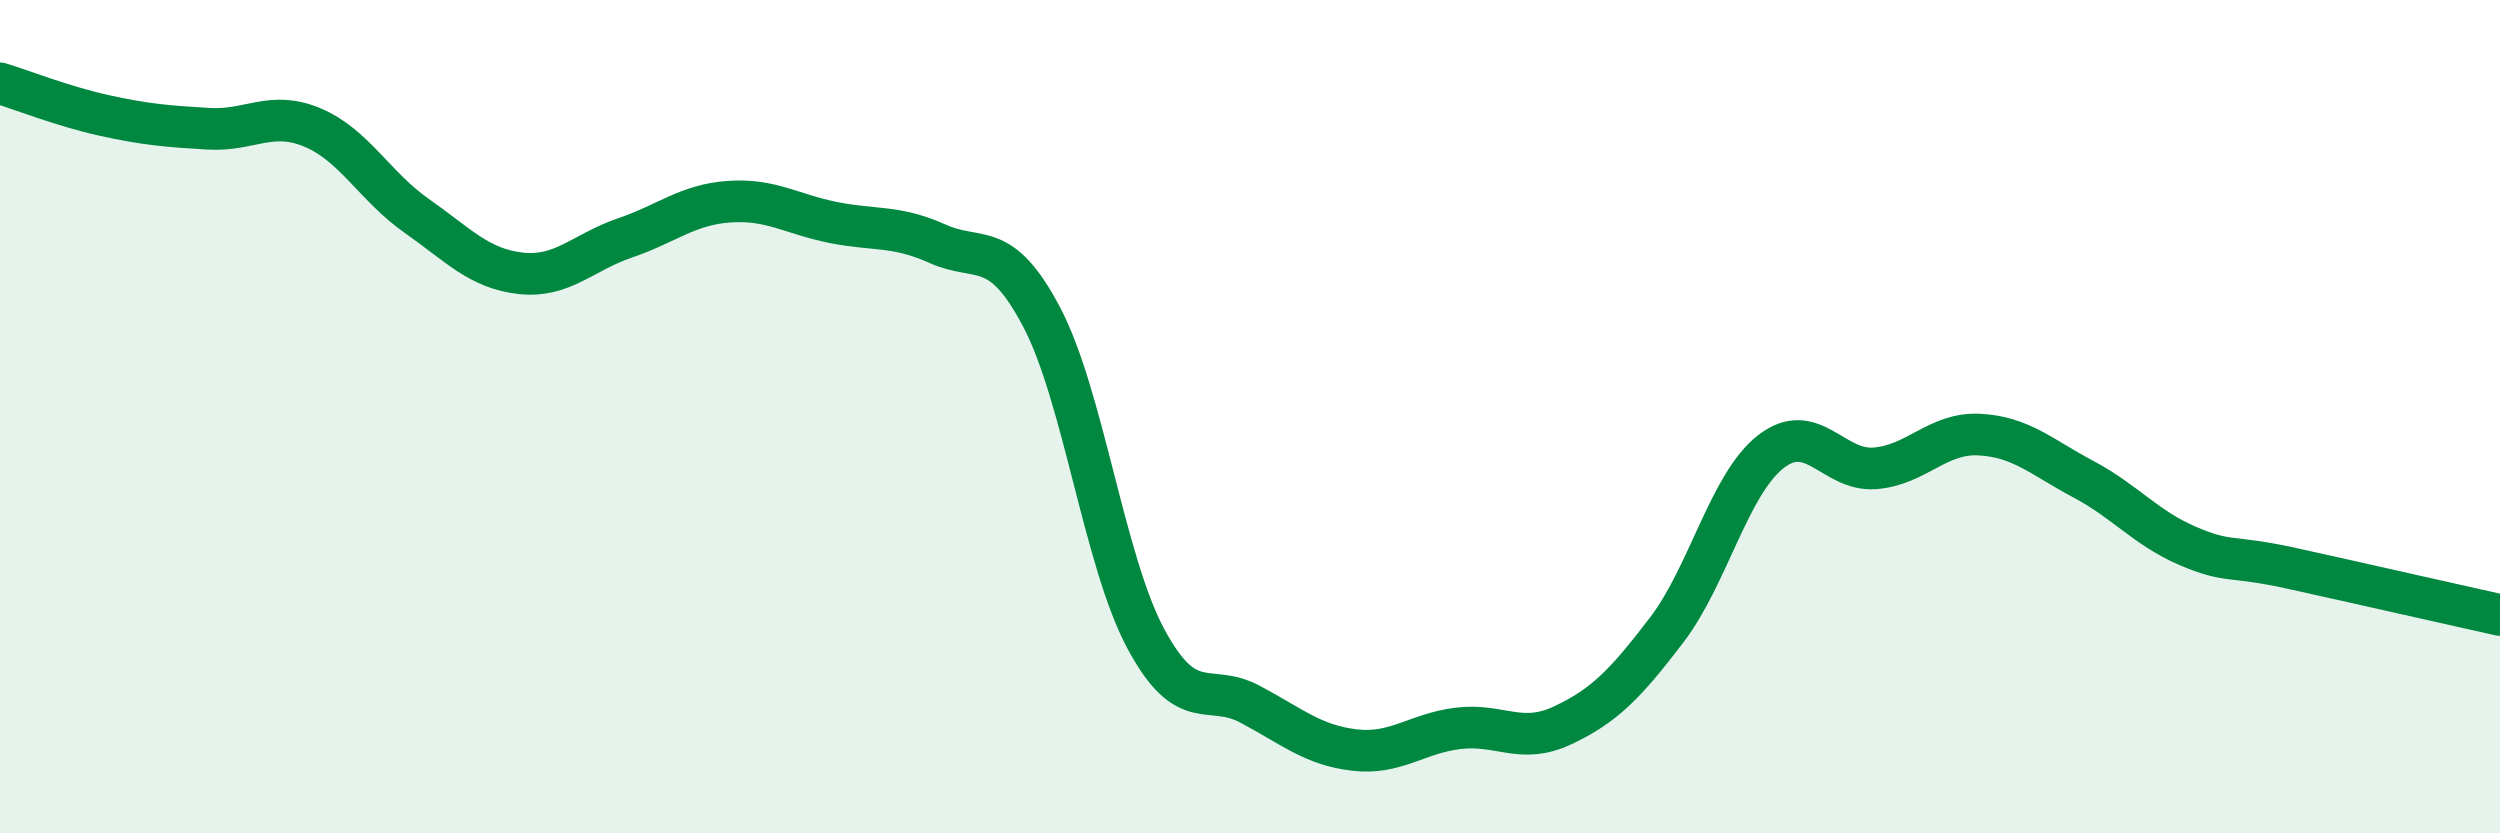
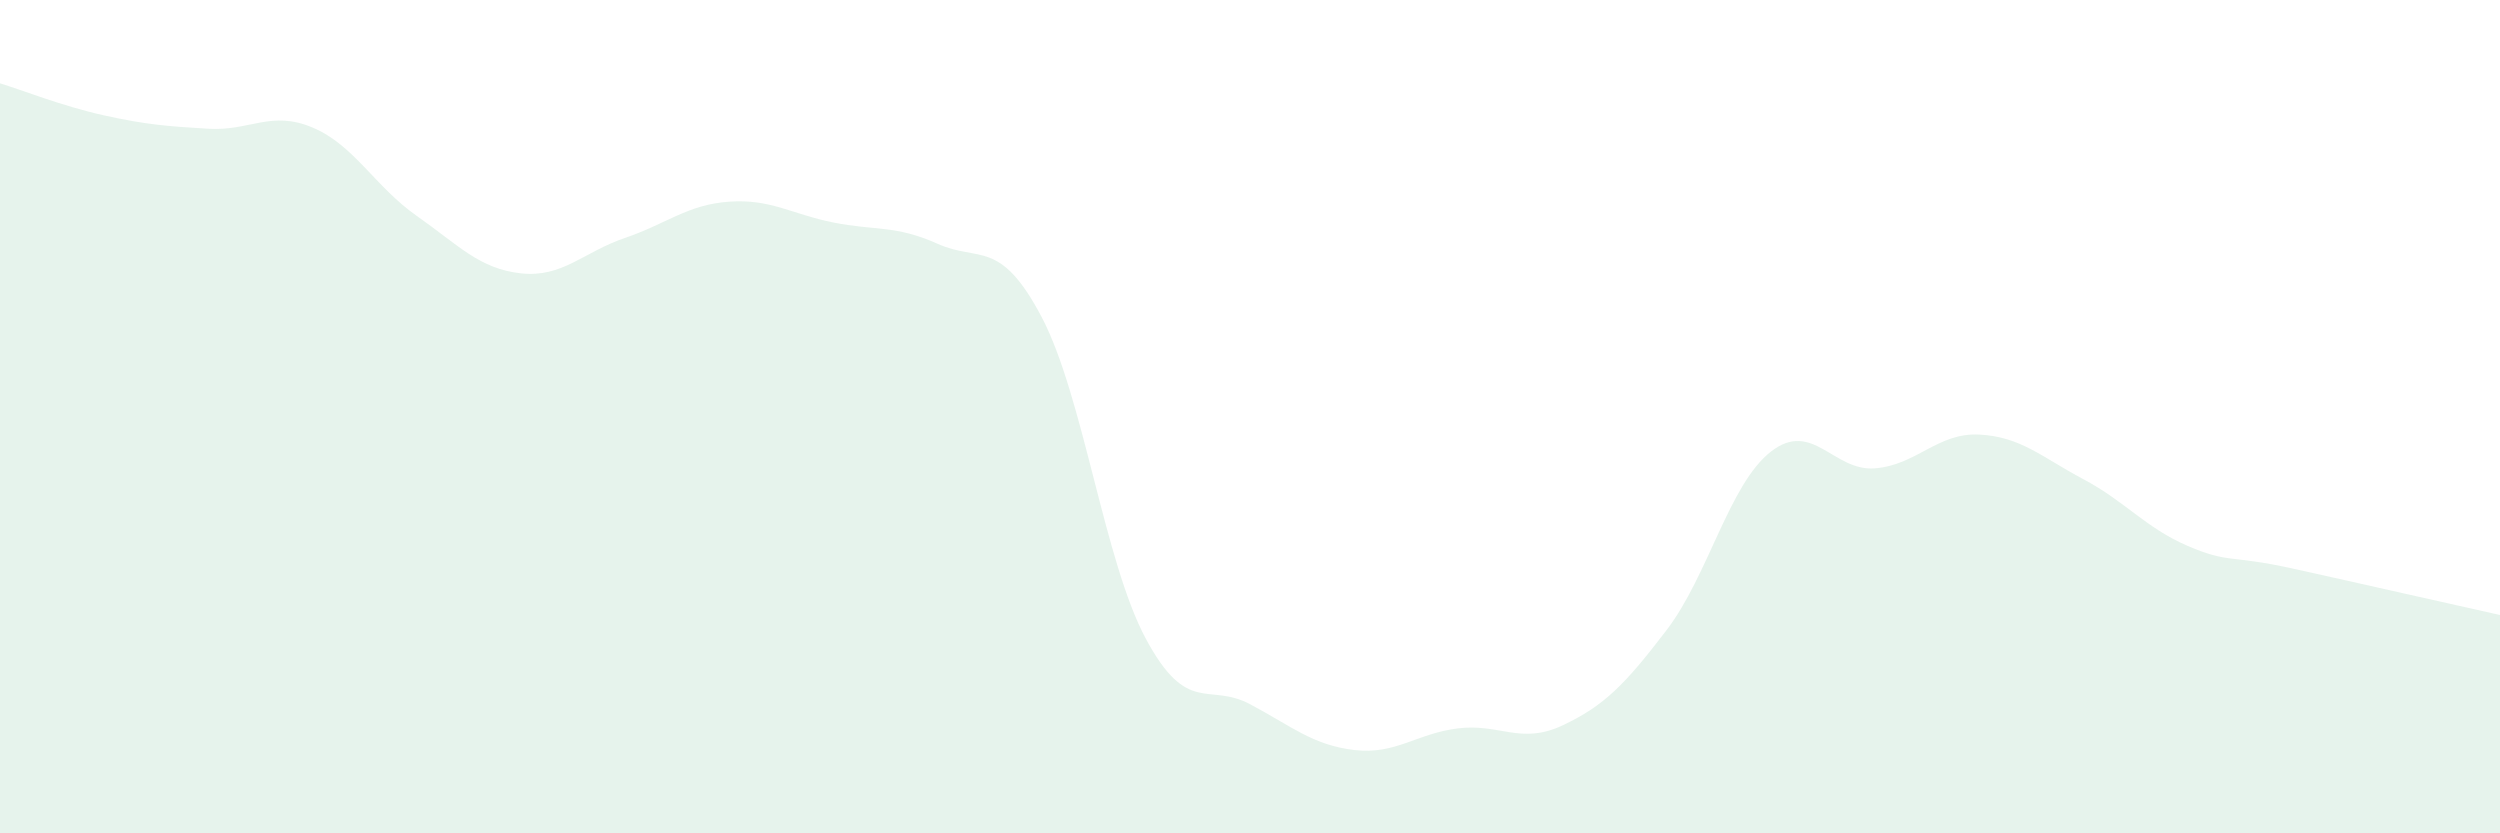
<svg xmlns="http://www.w3.org/2000/svg" width="60" height="20" viewBox="0 0 60 20">
  <path d="M 0,2 C 0.5,2.15 1.5,2.55 2.5,2.77 C 3.5,2.99 4,3.03 5,3.09 C 6,3.15 6.5,2.64 7.5,3.06 C 8.5,3.48 9,4.48 10,5.18 C 11,5.88 11.5,6.45 12.5,6.56 C 13.5,6.67 14,6.05 15,5.71 C 16,5.37 16.5,4.91 17.5,4.84 C 18.5,4.77 19,5.14 20,5.34 C 21,5.54 21.5,5.4 22.5,5.85 C 23.5,6.3 24,5.71 25,7.61 C 26,9.51 26.5,13.47 27.5,15.33 C 28.5,17.19 29,16.37 30,16.9 C 31,17.43 31.5,17.88 32.5,18 C 33.5,18.12 34,17.6 35,17.48 C 36,17.36 36.5,17.88 37.5,17.41 C 38.5,16.94 39,16.43 40,15.12 C 41,13.81 41.5,11.62 42.5,10.84 C 43.5,10.06 44,11.32 45,11.24 C 46,11.16 46.5,10.38 47.5,10.43 C 48.5,10.48 49,10.97 50,11.5 C 51,12.03 51.5,12.67 52.5,13.1 C 53.5,13.53 53.5,13.31 55,13.64 C 56.5,13.97 59,14.54 60,14.76L60 20L0 20Z" fill="#008740" opacity="0.1" stroke-linecap="round" stroke-linejoin="round" />
-   <path d="M 0,2 C 0.5,2.15 1.5,2.55 2.5,2.77 C 3.5,2.99 4,3.03 5,3.09 C 6,3.15 6.5,2.64 7.5,3.06 C 8.5,3.48 9,4.48 10,5.18 C 11,5.88 11.5,6.45 12.5,6.56 C 13.5,6.67 14,6.05 15,5.71 C 16,5.37 16.5,4.91 17.5,4.84 C 18.5,4.77 19,5.14 20,5.34 C 21,5.54 21.5,5.4 22.5,5.85 C 23.5,6.3 24,5.71 25,7.61 C 26,9.51 26.5,13.47 27.5,15.33 C 28.5,17.19 29,16.37 30,16.9 C 31,17.43 31.5,17.88 32.5,18 C 33.5,18.12 34,17.6 35,17.48 C 36,17.36 36.5,17.88 37.5,17.41 C 38.5,16.94 39,16.43 40,15.12 C 41,13.81 41.5,11.62 42.5,10.84 C 43.5,10.06 44,11.32 45,11.24 C 46,11.16 46.5,10.38 47.5,10.43 C 48.5,10.48 49,10.97 50,11.5 C 51,12.03 51.5,12.67 52.5,13.1 C 53.5,13.53 53.5,13.31 55,13.64 C 56.5,13.97 59,14.54 60,14.76" stroke="#008740" stroke-width="1" fill="none" stroke-linecap="round" stroke-linejoin="round" />
</svg>